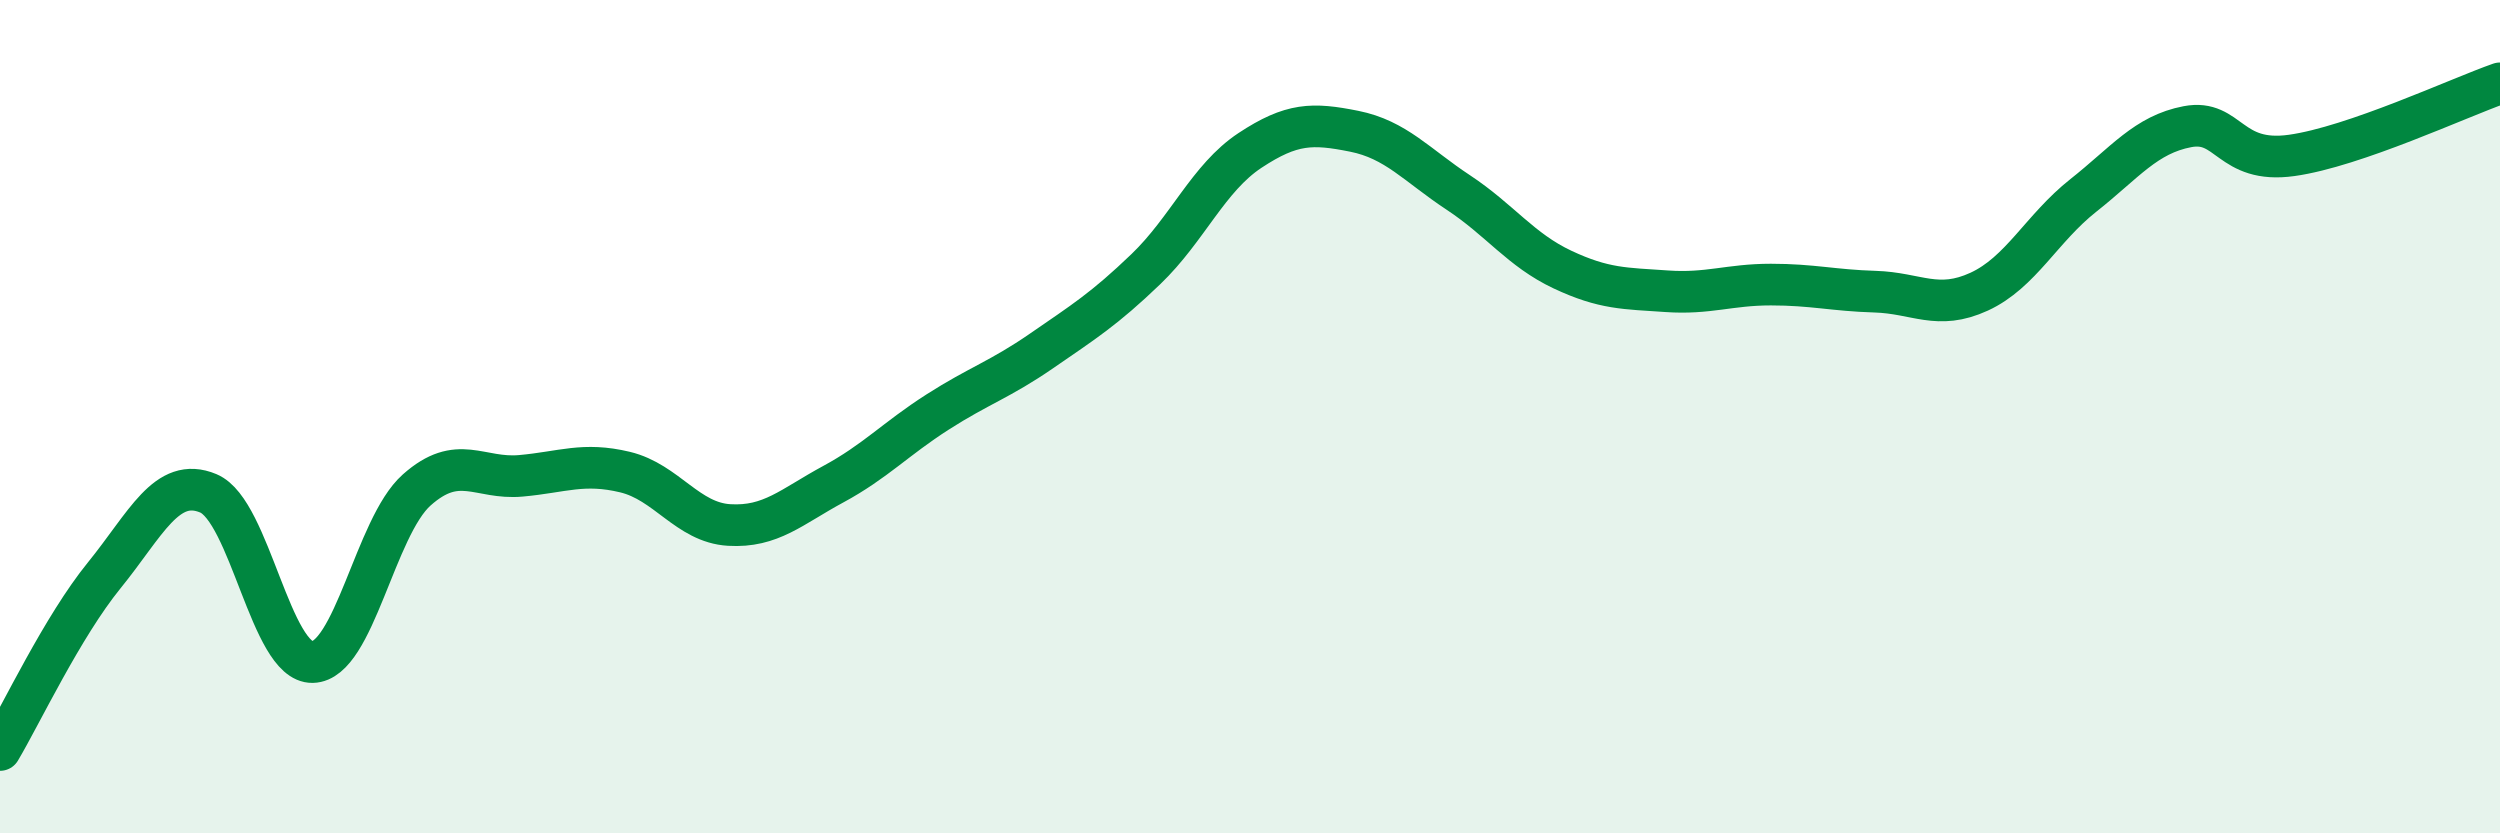
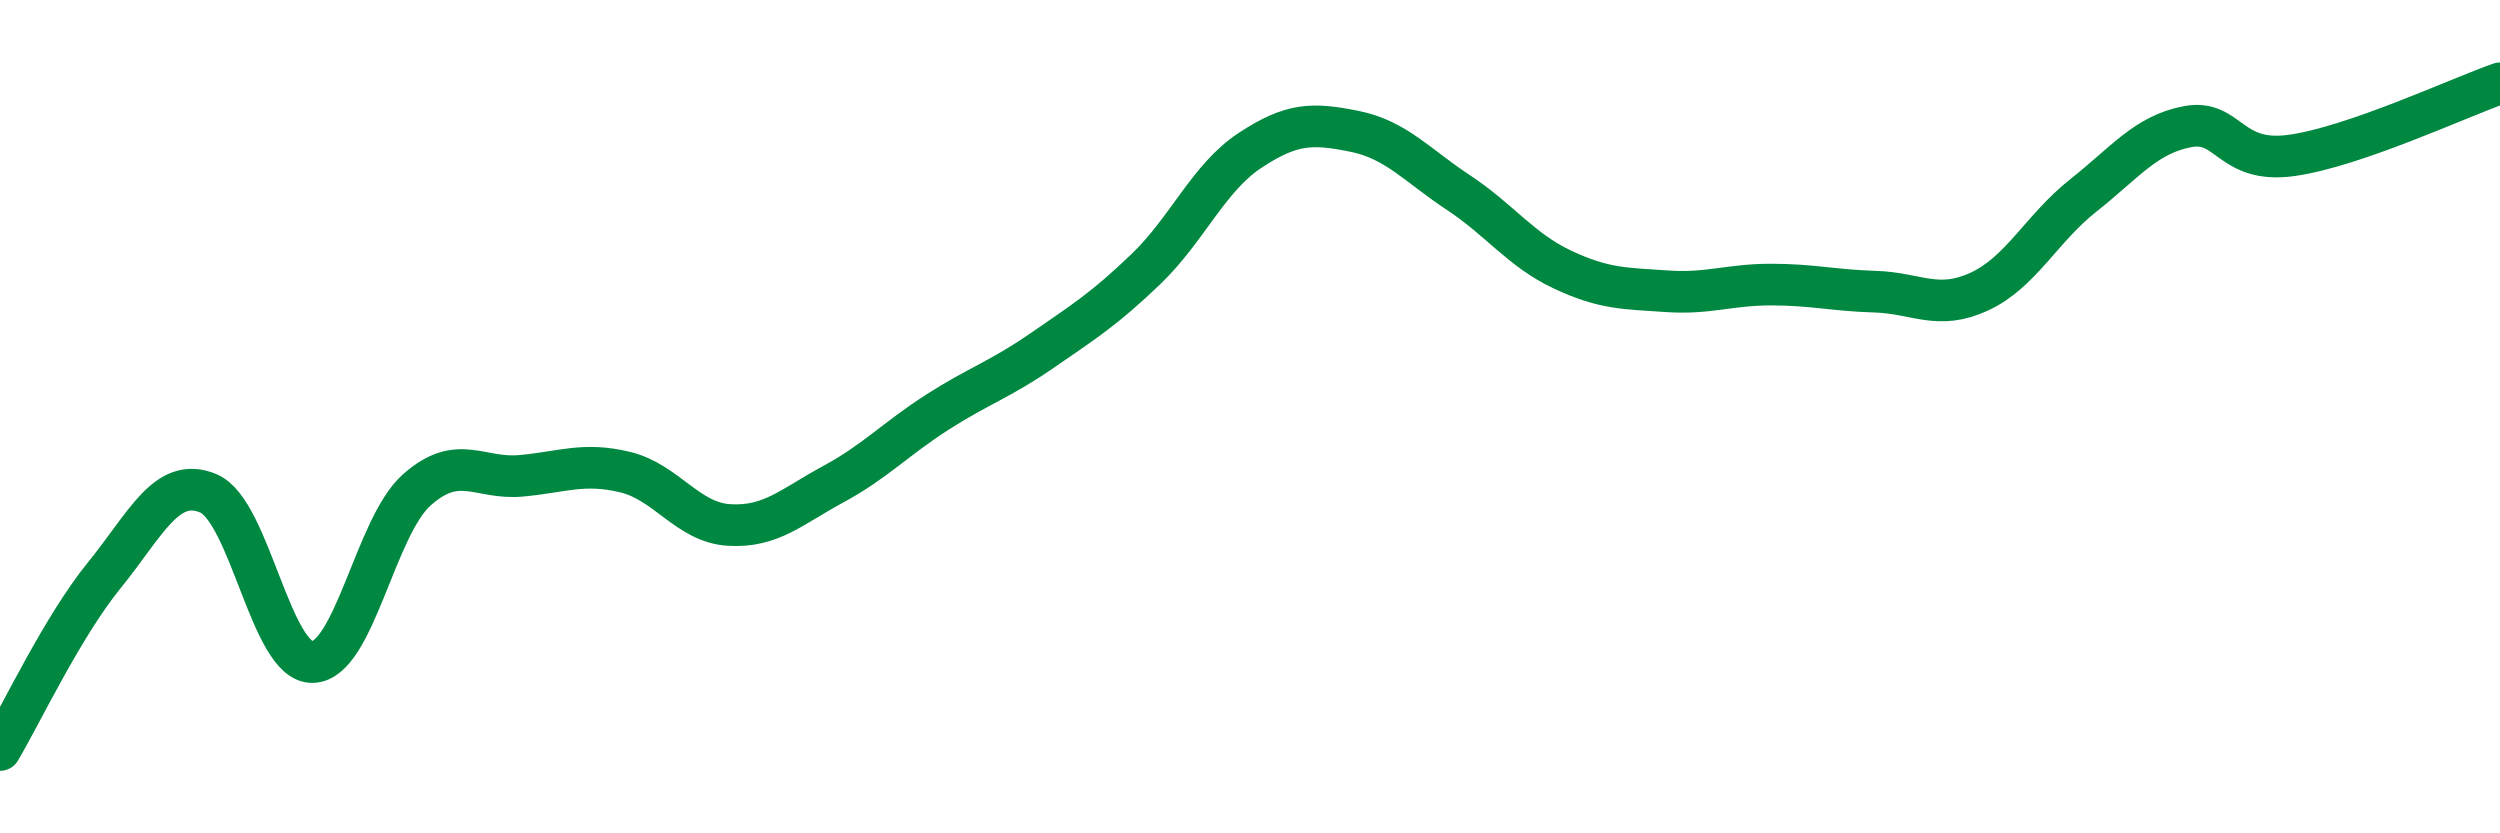
<svg xmlns="http://www.w3.org/2000/svg" width="60" height="20" viewBox="0 0 60 20">
-   <path d="M 0,18 C 0.5,17.16 1.5,15.04 2.5,13.81 C 3.5,12.58 4,11.42 5,11.84 C 6,12.26 6.5,15.91 7.5,15.89 C 8.5,15.87 9,12.65 10,11.76 C 11,10.87 11.5,11.51 12.5,11.42 C 13.5,11.33 14,11.09 15,11.33 C 16,11.57 16.5,12.54 17.5,12.6 C 18.5,12.66 19,12.16 20,11.62 C 21,11.08 21.5,10.53 22.5,9.89 C 23.5,9.25 24,9.11 25,8.42 C 26,7.73 26.5,7.42 27.5,6.46 C 28.5,5.5 29,4.27 30,3.61 C 31,2.95 31.5,2.95 32.5,3.15 C 33.5,3.35 34,3.96 35,4.62 C 36,5.28 36.5,6 37.5,6.47 C 38.5,6.94 39,6.92 40,6.99 C 41,7.06 41.5,6.83 42.5,6.83 C 43.5,6.83 44,6.97 45,7 C 46,7.03 46.5,7.46 47.5,7 C 48.5,6.54 49,5.48 50,4.69 C 51,3.9 51.5,3.23 52.5,3.04 C 53.5,2.85 53.5,3.94 55,3.73 C 56.5,3.52 59,2.35 60,2L60 20L0 20Z" fill="#008740" opacity="0.1" stroke-linecap="round" stroke-linejoin="round" />
  <path d="M 0,18 C 0.5,17.16 1.5,15.04 2.5,13.81 C 3.5,12.58 4,11.42 5,11.84 C 6,12.26 6.5,15.91 7.5,15.89 C 8.5,15.87 9,12.65 10,11.76 C 11,10.87 11.5,11.51 12.5,11.42 C 13.5,11.33 14,11.09 15,11.33 C 16,11.57 16.5,12.54 17.5,12.6 C 18.5,12.66 19,12.16 20,11.62 C 21,11.08 21.5,10.53 22.5,9.89 C 23.5,9.25 24,9.11 25,8.42 C 26,7.73 26.5,7.42 27.5,6.46 C 28.5,5.5 29,4.27 30,3.61 C 31,2.95 31.5,2.95 32.5,3.15 C 33.5,3.35 34,3.96 35,4.62 C 36,5.28 36.5,6 37.5,6.47 C 38.5,6.94 39,6.92 40,6.99 C 41,7.06 41.5,6.83 42.5,6.83 C 43.5,6.83 44,6.97 45,7 C 46,7.03 46.5,7.46 47.5,7 C 48.5,6.54 49,5.48 50,4.69 C 51,3.9 51.5,3.23 52.5,3.04 C 53.5,2.85 53.5,3.94 55,3.73 C 56.5,3.52 59,2.35 60,2" stroke="#008740" stroke-width="1" fill="none" stroke-linecap="round" stroke-linejoin="round" />
</svg>